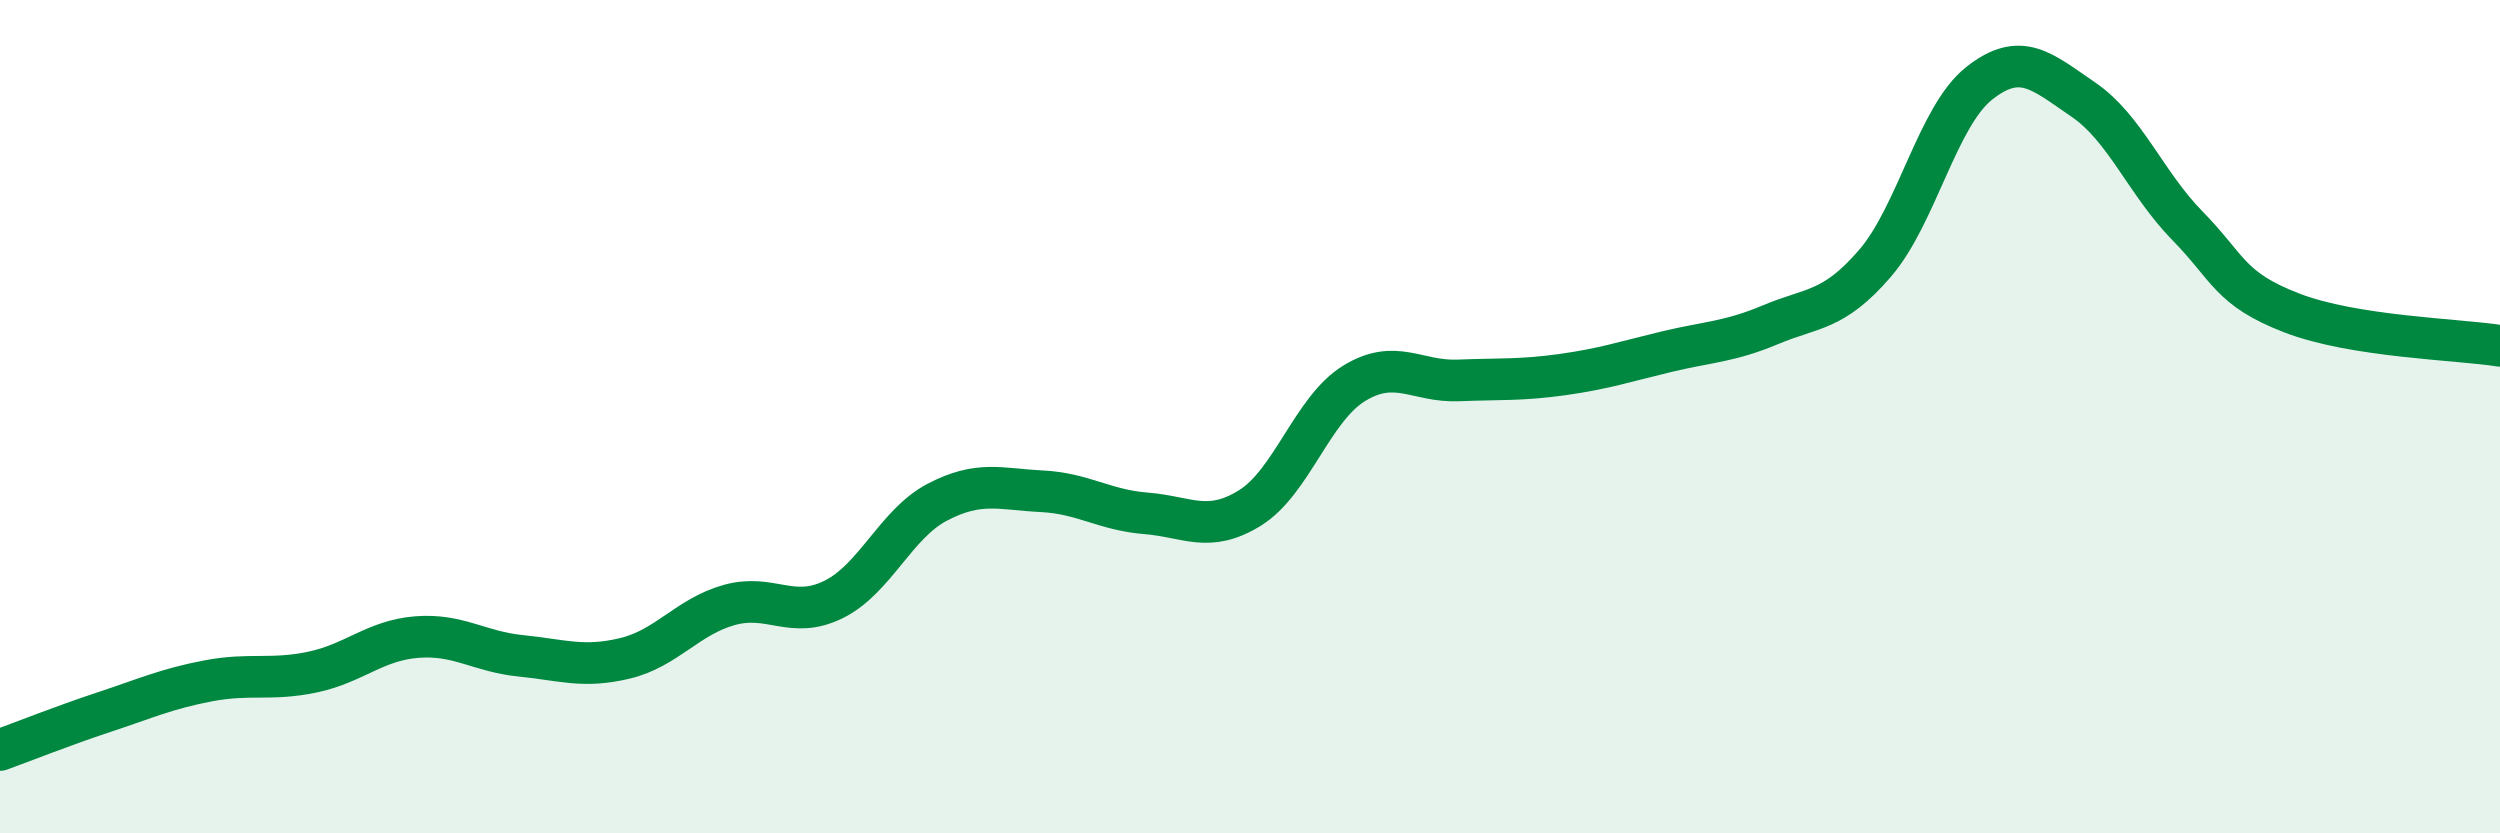
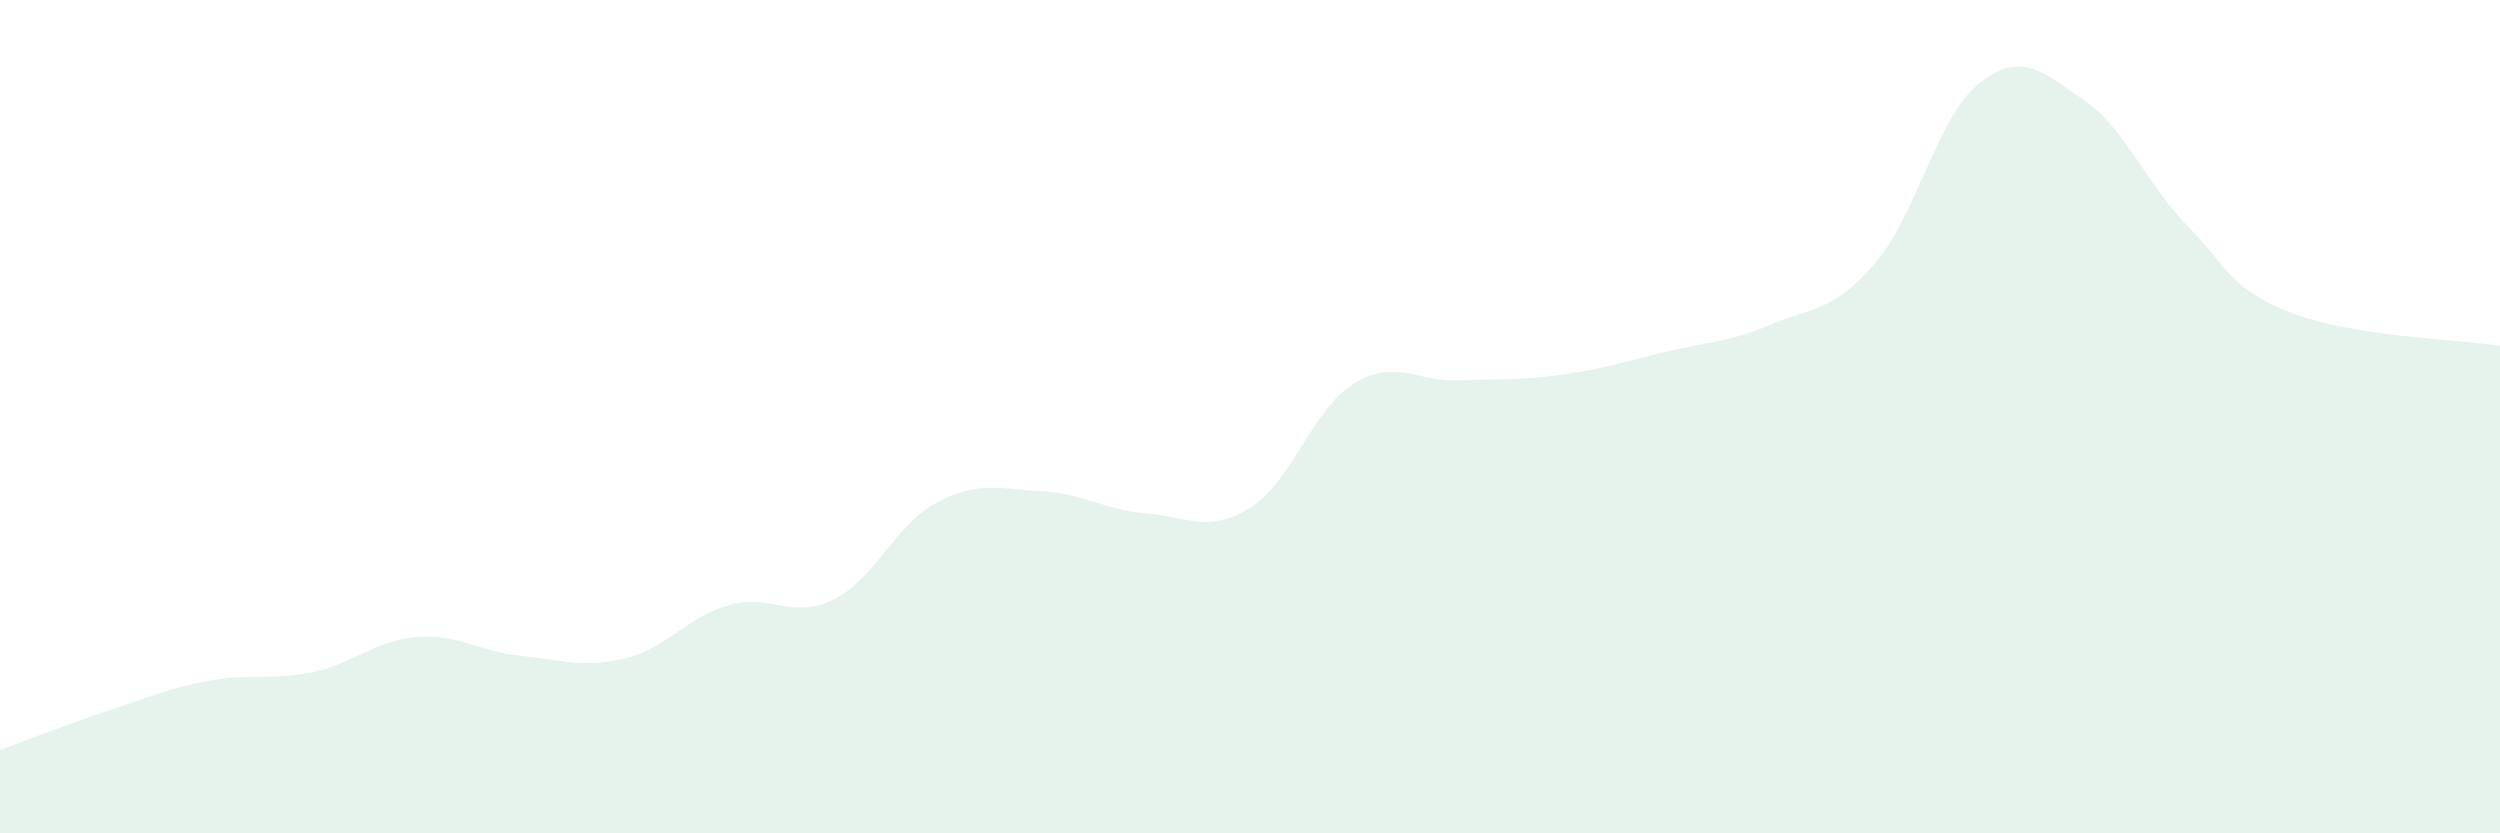
<svg xmlns="http://www.w3.org/2000/svg" width="60" height="20" viewBox="0 0 60 20">
  <path d="M 0,18 C 0.5,17.82 1.5,17.42 2.5,17.09 C 3.5,16.76 4,16.53 5,16.34 C 6,16.15 6.5,16.34 7.5,16.13 C 8.5,15.92 9,15.37 10,15.29 C 11,15.21 11.5,15.64 12.5,15.74 C 13.5,15.84 14,16.04 15,15.8 C 16,15.56 16.5,14.8 17.5,14.52 C 18.5,14.24 19,14.88 20,14.39 C 21,13.9 21.5,12.57 22.5,12.05 C 23.5,11.53 24,11.74 25,11.79 C 26,11.84 26.5,12.24 27.5,12.32 C 28.5,12.4 29,12.81 30,12.19 C 31,11.57 31.5,9.81 32.5,9.2 C 33.5,8.59 34,9.17 35,9.13 C 36,9.09 36.5,9.13 37.5,8.99 C 38.5,8.85 39,8.68 40,8.44 C 41,8.2 41.5,8.21 42.5,7.79 C 43.5,7.37 44,7.48 45,6.32 C 46,5.16 46.5,2.79 47.5,2 C 48.5,1.21 49,1.71 50,2.39 C 51,3.07 51.5,4.4 52.5,5.42 C 53.5,6.44 53.5,6.93 55,7.51 C 56.5,8.09 59,8.14 60,8.3L60 20L0 20Z" fill="#008740" opacity="0.1" stroke-linecap="round" stroke-linejoin="round" />
-   <path d="M 0,18 C 0.5,17.82 1.5,17.42 2.5,17.09 C 3.5,16.76 4,16.53 5,16.34 C 6,16.15 6.5,16.34 7.5,16.13 C 8.5,15.92 9,15.37 10,15.29 C 11,15.21 11.5,15.64 12.5,15.74 C 13.5,15.84 14,16.04 15,15.8 C 16,15.56 16.5,14.8 17.5,14.52 C 18.5,14.24 19,14.88 20,14.39 C 21,13.9 21.5,12.57 22.5,12.05 C 23.5,11.53 24,11.74 25,11.79 C 26,11.84 26.5,12.24 27.5,12.32 C 28.5,12.4 29,12.81 30,12.19 C 31,11.57 31.5,9.81 32.5,9.2 C 33.5,8.59 34,9.17 35,9.13 C 36,9.09 36.5,9.13 37.5,8.99 C 38.5,8.85 39,8.68 40,8.44 C 41,8.2 41.5,8.21 42.5,7.79 C 43.5,7.37 44,7.48 45,6.32 C 46,5.16 46.5,2.79 47.5,2 C 48.5,1.21 49,1.71 50,2.39 C 51,3.07 51.5,4.4 52.5,5.42 C 53.5,6.44 53.5,6.93 55,7.51 C 56.5,8.09 59,8.14 60,8.3" stroke="#008740" stroke-width="1" fill="none" stroke-linecap="round" stroke-linejoin="round" />
</svg>